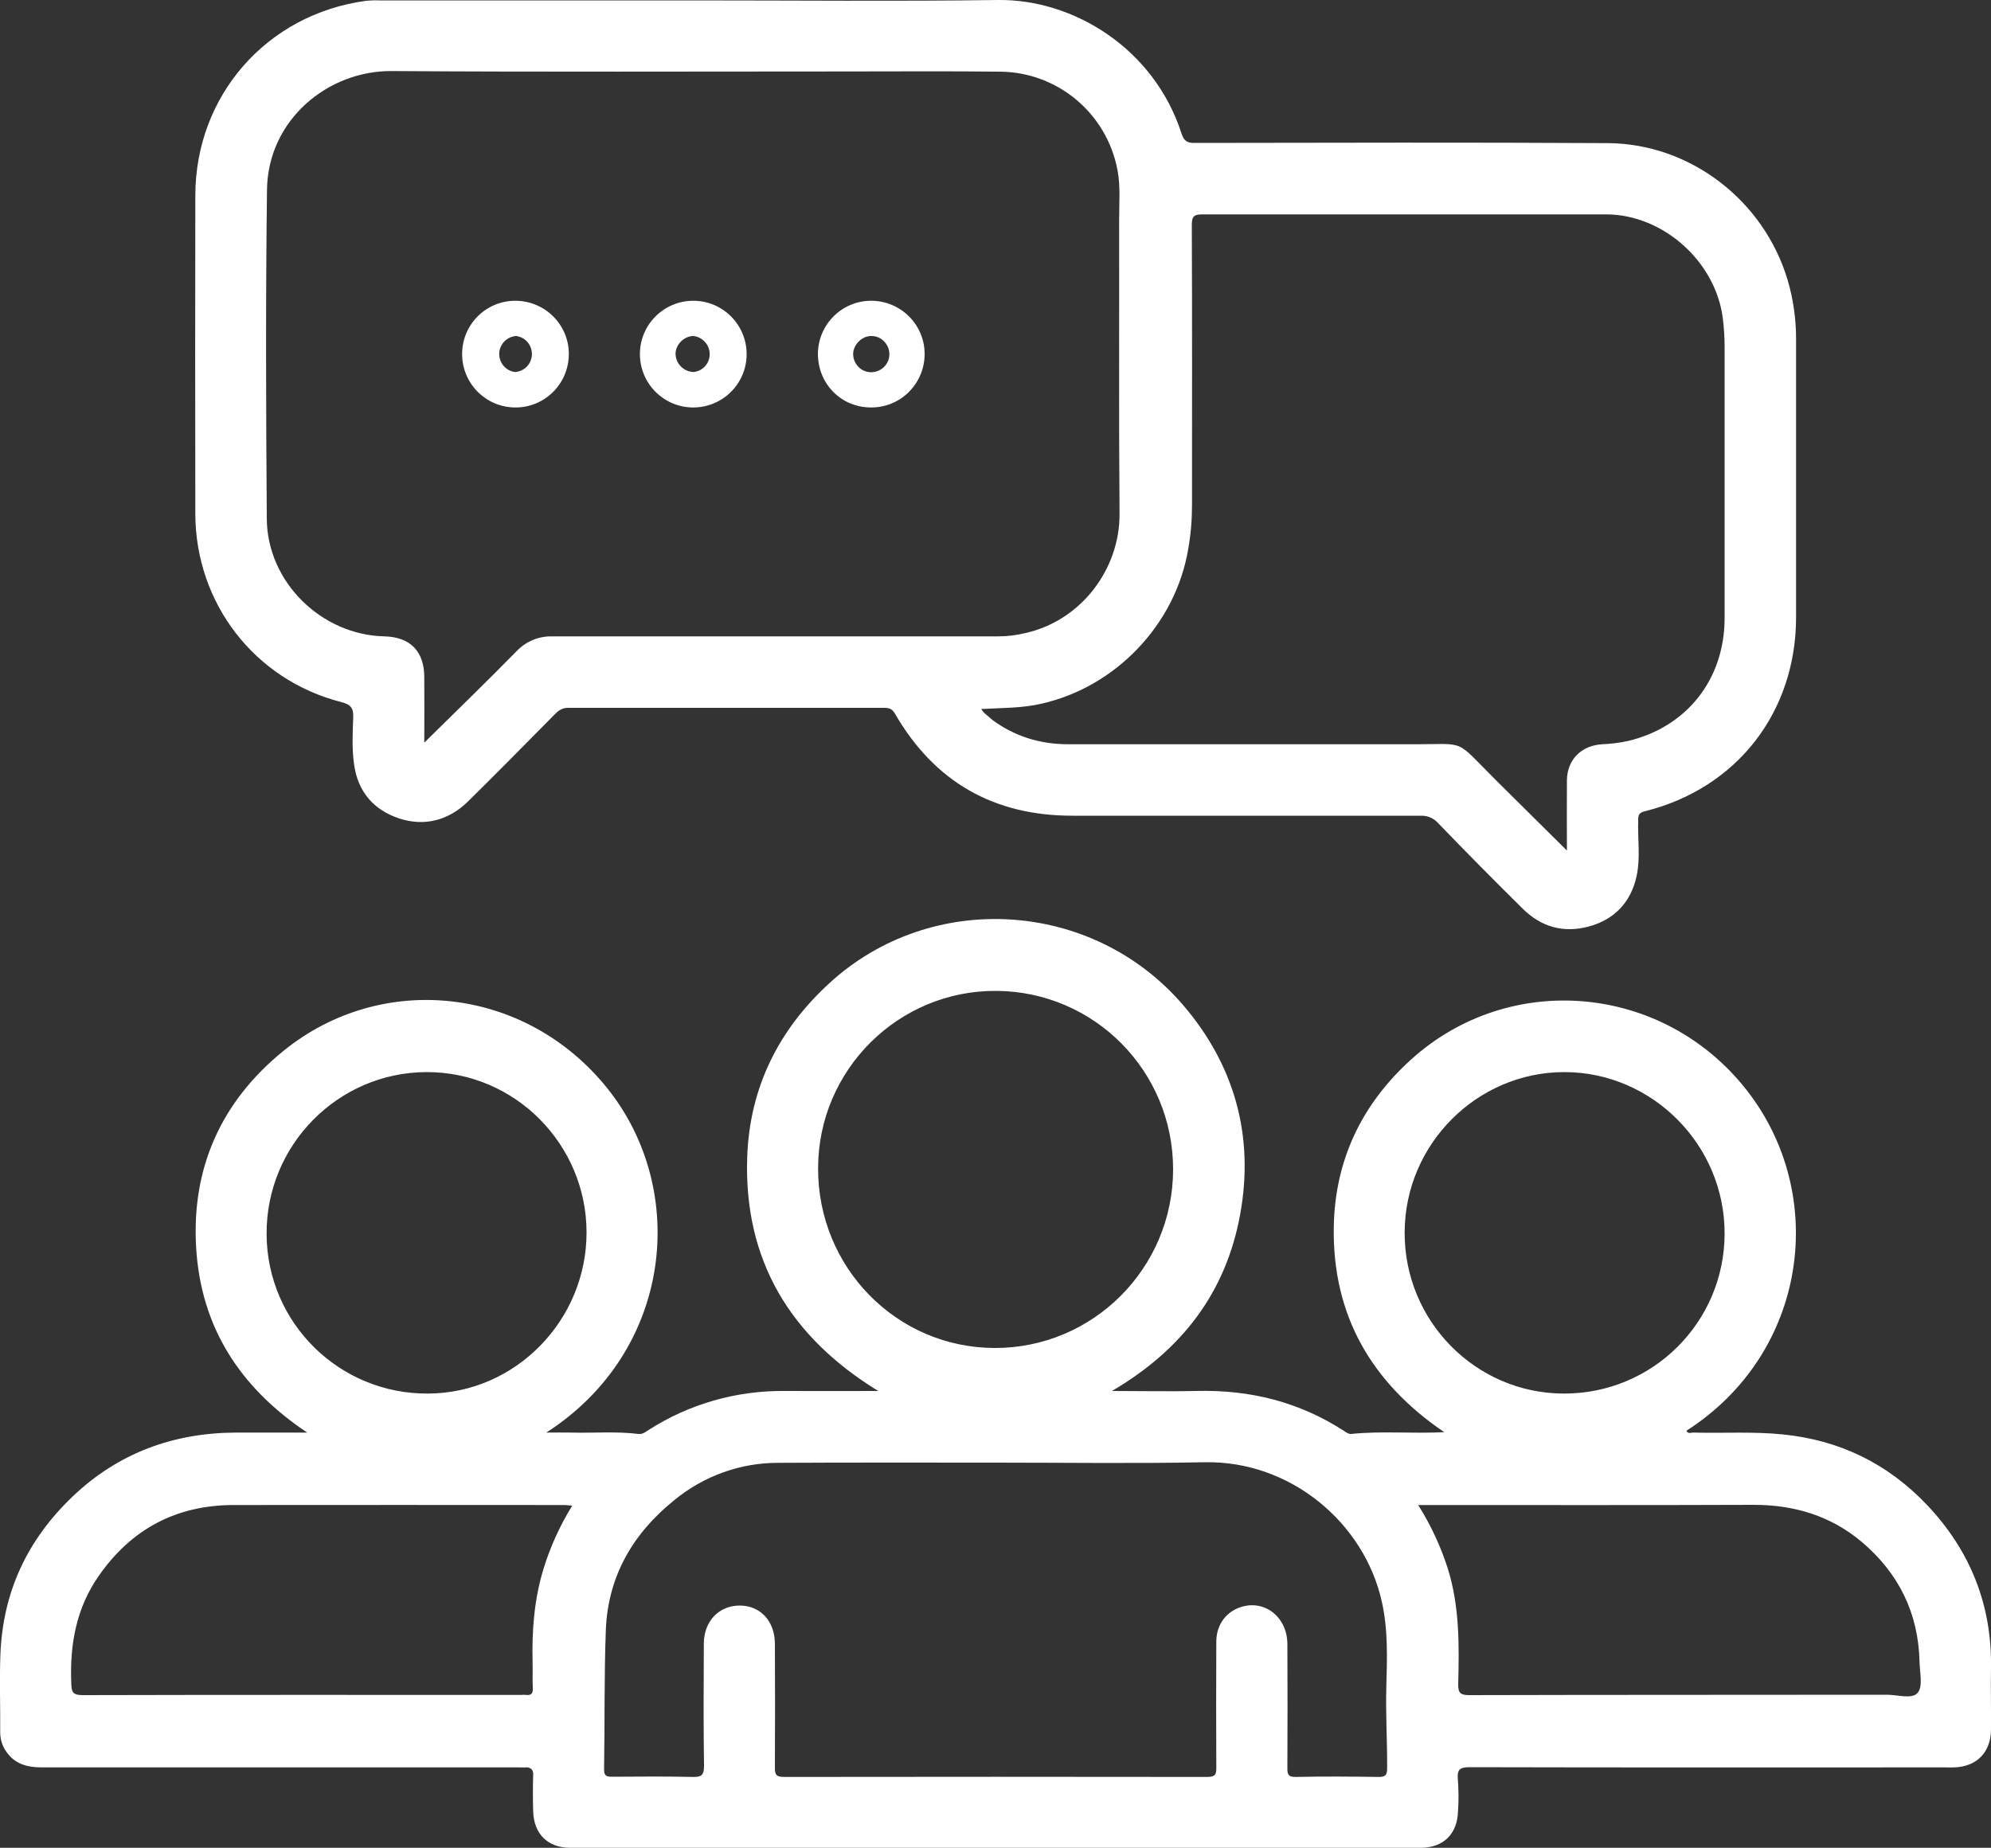
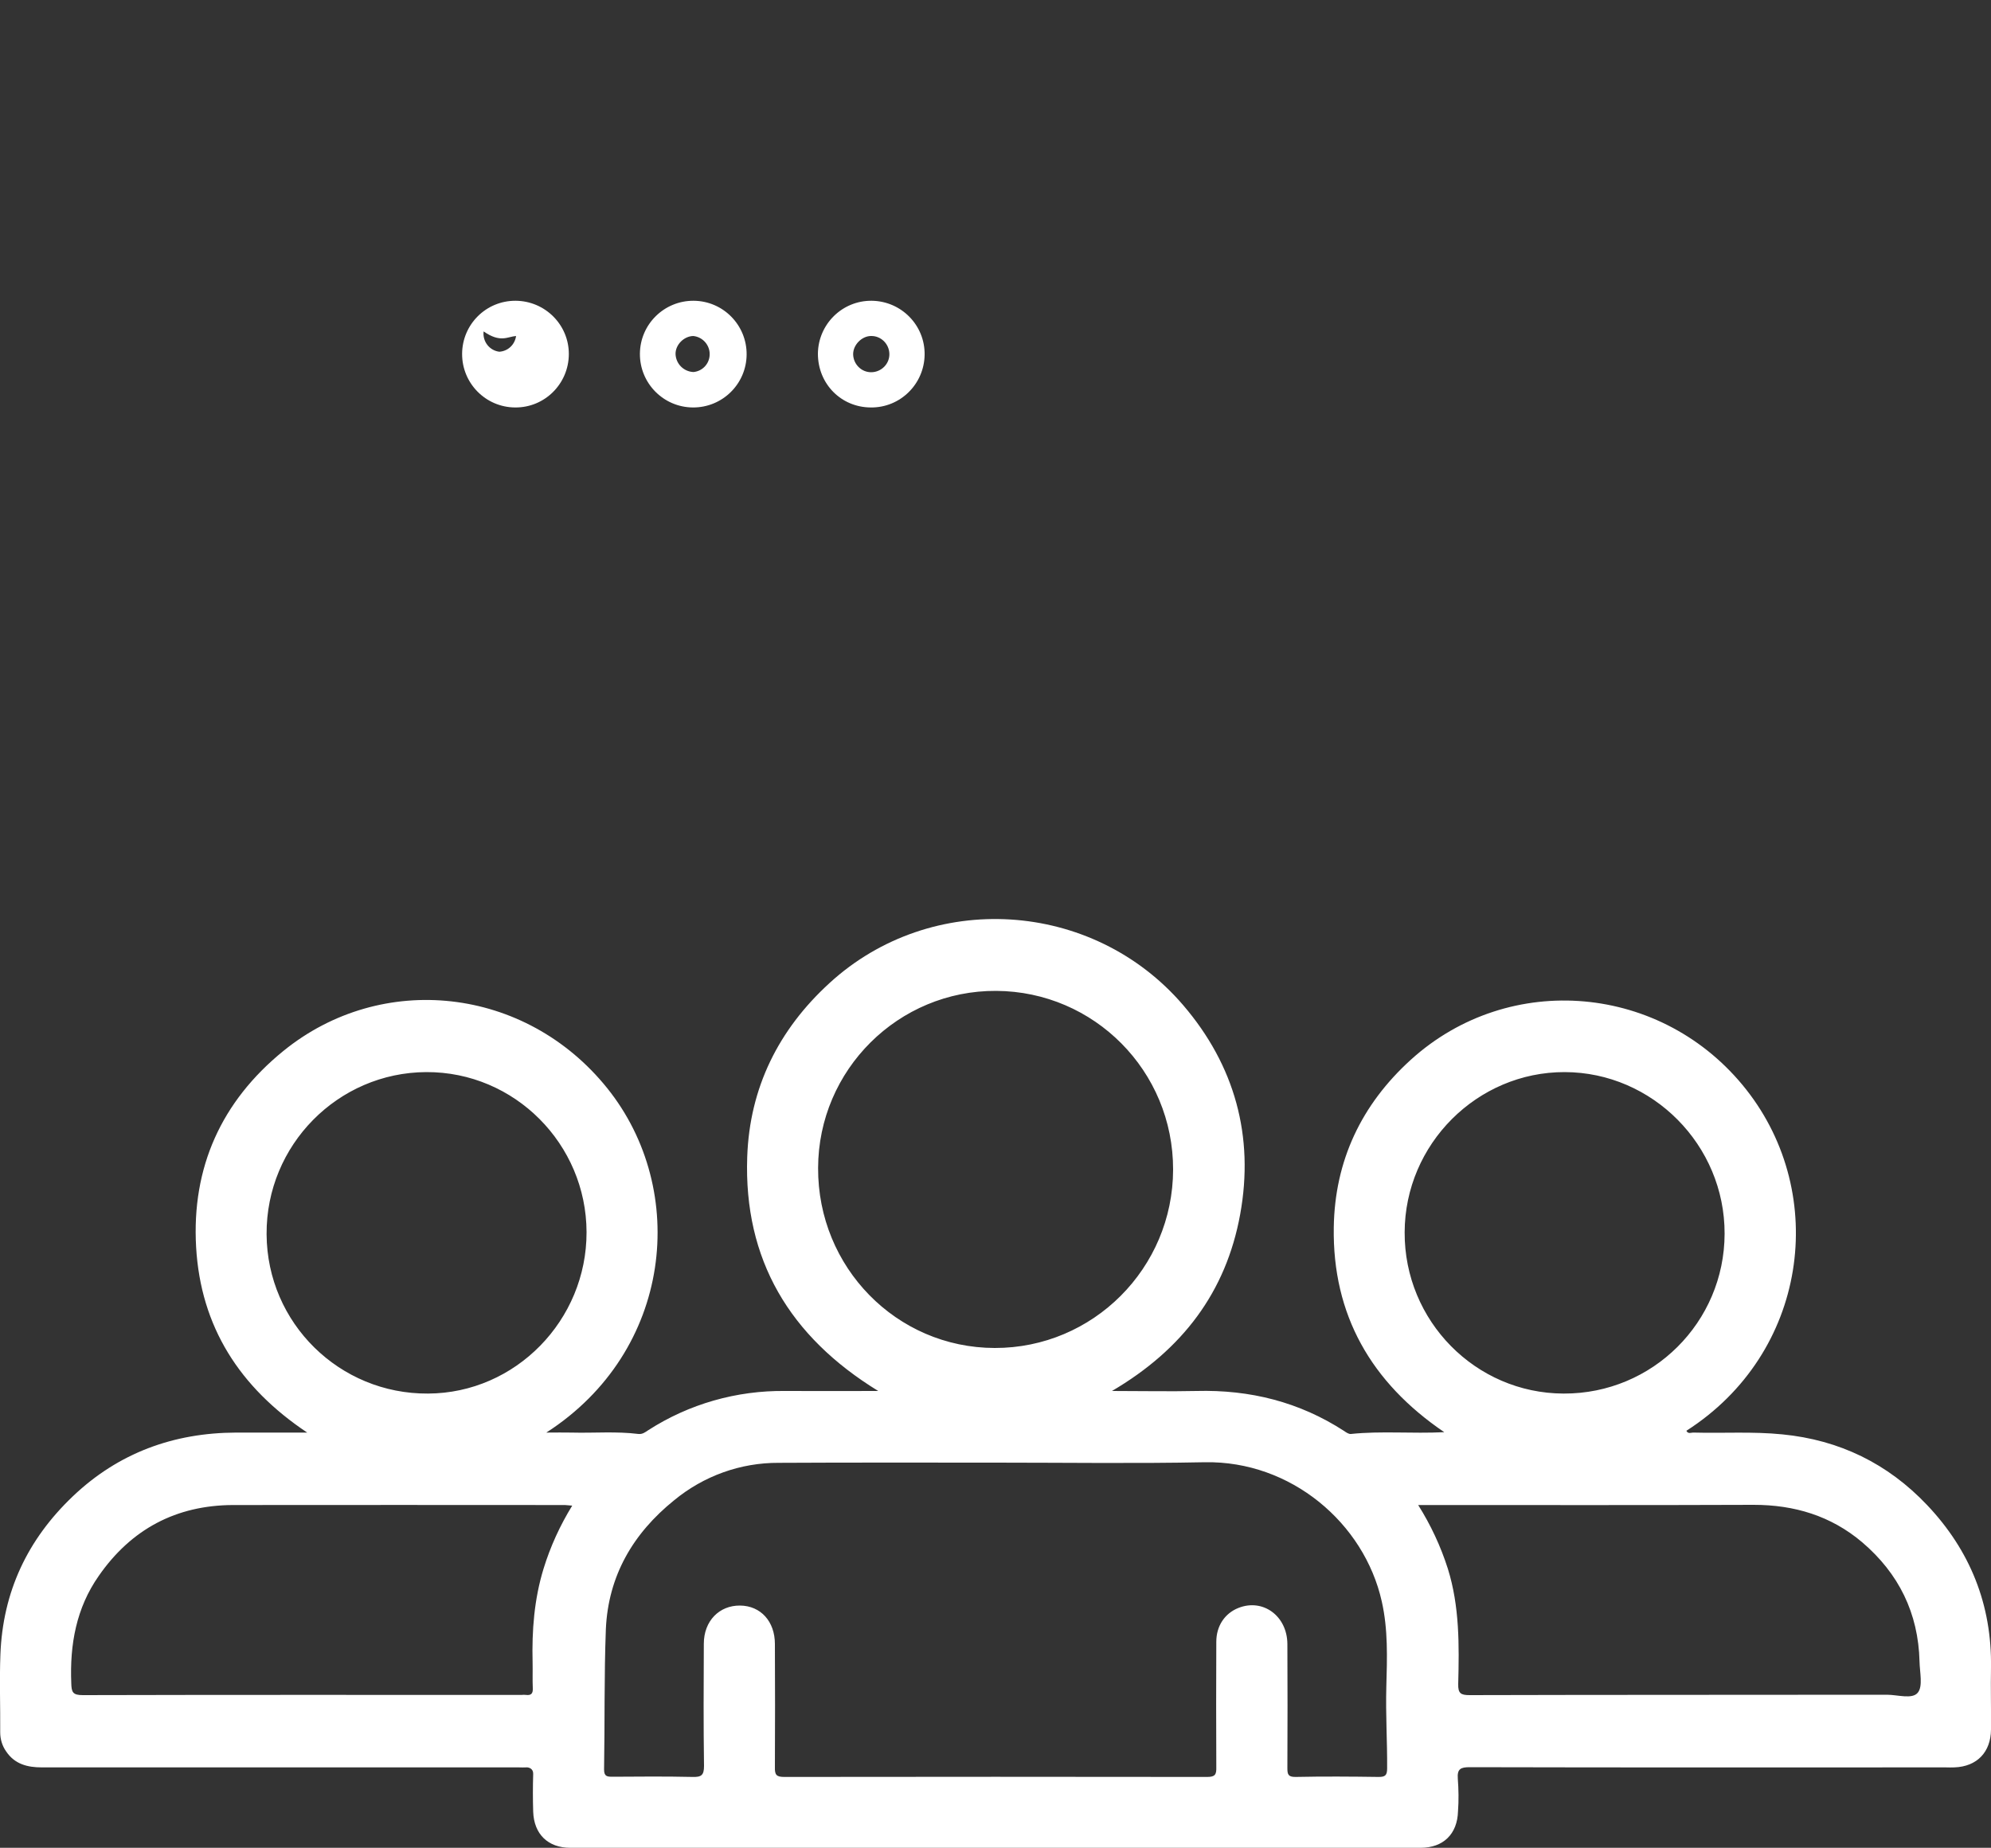
<svg xmlns="http://www.w3.org/2000/svg" version="1.1" id="f197358a-ecca-4bae-a557-75524f44767b" x="0px" y="0px" viewBox="0 0 1000 928.3" style="enable-background:new 0 0 1000 928.3;" xml:space="preserve">
  <rect x="0" y="0" width="1000" height="928.3" fill="#333333" stroke="none" />
  <style type="text/css"> .st0{fill-rule:evenodd;clip-rule:evenodd;fill:#FFFFFF;} </style>
  <g id="a218ac62-bdd0-46e8-a5a0-4300b28fc304">
    <g id="b57c2569-7eb9-4848-9ecd-14f67e619840">
      <g id="f2fc4c29-ac1a-4a64-b4b1-91f8a2cb7543">
        <g id="f9e2e2a5-e683-498b-9568-303fe927afe2">
          <g>
            <path id="a577a923-cc98-4494-b551-9d78d6f213d6" class="st0" d="M963.2,850.4c-2.8,3.4-10.1,1-15.5,1 c-69.8,0.1-139.7,0-209.6,0.2c-4.4,0-5.8-0.9-5.7-5.5c0.5-19.5,0.7-39.1-5.2-58c-3.6-11.3-8.6-22-14.9-32h6.7 c53.9,0,107.9,0.1,161.8-0.1c20.4,0,38.8,5.5,54.5,18.8c18.4,15.7,28.2,35.6,28.8,59.9C964.2,840.1,965.9,847.2,963.2,850.4 M692.5,892.7c-14-0.2-27.9-0.3-41.9,0c-3.6,0-4-1.3-4-4.4c0.1-20.8,0.1-41.6,0-62.4c-0.1-14.1-12.3-23-24.6-18.1 c-6.8,2.7-11.1,9-11.1,17c-0.1,21-0.1,42,0,63c0.1,3.7-0.6,4.9-4.6,4.9c-70.8-0.1-141.6-0.1-212.4,0c-4,0-4.8-1.1-4.7-4.9 c0.1-20.6,0.1-41.2,0-61.9c0-11.3-7.1-19.2-17.5-19.3s-18.2,7.7-18.2,19.2c-0.1,20.5-0.2,40.9,0.1,61.4c0,4.7-1.4,5.6-5.7,5.5 c-13.4-0.3-26.8-0.2-40.2-0.1c-2.7,0-4.3-0.1-4.3-3.6c0.4-23.5,0-47.1,0.9-70.6c1.2-26.7,13.6-48,34.3-64.7 c14.8-12.2,33.3-18.9,52.5-18.8c36.4-0.2,72.8-0.1,109.2-0.1l0,0c34.9,0,69.9,0.5,104.8-0.2c43.3-0.8,80.1,30.6,88.9,69.9 c3.2,14.1,2.7,28.4,2.3,42.7s0.5,27.5,0.4,41.2C696.7,891.8,695.8,892.7,692.5,892.7 M410.9,586.8c0.1-49.3,40.3-89.3,89.5-89 s88.9,40.3,88.8,89.8s-40.2,89.7-89.6,89.6S410.7,636.6,410.9,586.8 M705.5,619.1c0.1-44.3,36.4-80.6,80.4-80.5 s80.4,36.6,80.3,81.2c-0.1,44.5-36.2,80.4-80.7,80.3c-0.1,0-0.2,0-0.3,0C741.1,699.9,705.3,663.6,705.5,619.1 M273,788.1 c-4.7,15.3-5.9,31.1-5.5,47c0.1,4.4-0.1,8.7,0.1,13.1c0.1,2.6-0.8,3.6-3.4,3.3c-0.7-0.1-1.5-0.1-2.2,0 c-73.5,0-146.9-0.1-220.4,0.1c-5.1,0-5.7-1.5-5.8-6c-0.8-19.4,2.5-37.8,13.8-53.9c16.3-23.5,38.9-35.5,67.4-35.6 c55.6-0.1,111.2,0,166.8,0l3.6,0.3C281.3,766.3,276.4,777,273,788.1 M133.9,619.9c-0.2-44.6,35.8-81.1,80.2-81.3 s80.4,36.2,80.5,80.4S259,699.9,215,700.1c-44.5,0.3-80.8-35.4-81.1-79.9C133.9,620.1,133.9,620,133.9,619.9 M967.9,756.1 c-19.7-20.8-44-32.7-72.7-35.5c-14.8-1.5-29.7-0.5-44.5-0.9c-1.2-0.1-2.8,0.9-3.7-0.9c60.8-38.9,71.8-118.5,30-171.5 s-118.8-59.9-168.4-14.9c-24.8,22.5-38.2,50.7-38.7,84.2c-0.7,43.9,18.7,77.9,55.5,102.9c-16.2,0.8-31.6-0.7-46.9,0.9 c-1.1,0.1-2.4-0.8-3.4-1.5c-22.5-14.6-47.3-20.8-74.1-20.1c-13.6,0.3-27.3,0-42.5,0c35.4-20.8,57.3-49.7,64.4-88.8 s-2.7-74.8-28.7-105.1c-45.5-53-126.5-57.9-177.6-11c-25.6,23.4-40.1,52.6-41.3,87.3c-1.8,51.6,21.3,90.3,65.8,117.6 c-16.3,0-31.5,0.1-46.7,0c-24.4-0.3-48.3,6.5-68.8,19.7c-1.5,1-2.9,2.1-4.9,1.9c-11.2-1.4-22.4-0.4-33.7-0.7 c-3.8-0.1-7.7,0-12.6,0c63.5-40.9,71.7-121.8,30.6-173S191.7,487.8,142.3,528c-31.1,25.3-46.1,58.5-43.8,98.5 s21.8,70.5,55.8,93.2h-35.7c-31.4,0.1-59.1,10.2-82,32S1.4,799.8,0.2,831.2c-0.5,13,0,26.1-0.1,39.1c0,3.4,1,6.8,3,9.6 c4.3,6.4,10.7,8,17.9,8h239.6c1.3,0,2.5,0.1,3.8,0s3.5,0.7,3.4,3.3c-0.2,6.3-0.2,12.7,0,19c0.4,11.3,7.5,18.1,18.6,18.1h427.1 c11.4,0,18.5-6.9,18.8-18.4c0.4-5.4,0.3-10.9-0.1-16.3c-0.4-5,1.5-5.8,6-5.8c79.7,0.2,159.4,0.1,239.1,0.1c1.4,0,2.9,0.1,4.3,0 c11.4-0.4,18.3-7.7,18.4-19s-0.2-20.7,0-31C1000.5,806.2,989.5,778.9,967.9,756.1" />
          </g>
        </g>
        <g id="bf32501a-4f88-4d9f-b72e-89186b39a71b">
          <g>
-             <path id="a2a42725-f0ce-4d79-ae1a-05de9bc272b6" class="st0" d="M134.1,95.4c0.4-35.1,30.5-59.9,62.5-59.7 c75.7,0.5,151.3,0.2,227,0.2c26.3,0,52.6-0.2,78.8,0.1c29,0.3,53.6,21.1,58.9,49.6c1.5,8,0.8,16.2,0.8,24.4 c0.1,49.4-0.2,98.8,0.2,148.3c0.1,27.4-19,53.3-47.1,59.7c-4.5,1.1-9.2,1.7-13.9,1.7c-74.6,0-149.2,0-223.8,0 c-6.7-0.2-13.2,2.4-17.9,7.3c-15.1,15.4-30.6,30.4-46.5,46.1c0-11.3,0.1-22.1,0-32.9c0-13-7.1-20.2-20-20.5 c-31.7-0.7-58.9-27.3-59.1-59.1C133.6,205.5,133.4,150.5,134.1,95.4 M596.8,275.8c1.3-7.3,1.9-14.7,1.9-22.1 c0-46.9,0.1-93.8-0.1-140.8c0-4.3,1.2-5.2,5.3-5.2h202.7c28.7,0,55.1,23.7,58.7,52.2c0.6,4.8,0.9,9.7,0.9,14.6v136 c0,30.7-18.9,54.8-48.7,61.8c-4.2,0.9-8.5,1.4-12.8,1.6c-10.4,0.6-17.6,7.7-17.7,18.1s0,23,0,35.3L751.4,392 c-21.5-21.4-14-18-42.6-18.1H536.1c-13.8-0.1-26.3-3.9-37.5-12.1l-4.1-3.5c-0.6-0.6-1.2-1.3-1.7-2.1 c10.5-0.6,20.6-0.4,30.4-2.7C560.6,345,590.5,313.5,596.8,275.8 M171.4,352.7c4.9,1.3,6.2,3,6,7.9c-0.3,7.9-0.7,16,0.5,23.8 c1.9,13.2,9.6,22.4,22.4,26.7s25.1,1.1,34.9-8.6c14.7-14.5,29.2-29.2,43.7-43.9c1.9-1.9,3.7-3,6.5-3h158.7 c2.6,0,4.1,0.6,5.5,3.1c19.8,34.1,49.5,51.1,89,51.1h175c3.2-0.1,6.3,1.1,8.5,3.5c14.1,14.6,28.3,29,42.8,43.3 c9.3,9.2,20.6,12.3,33.3,8.8s21-12.2,23.8-25.3c2-9.2,0.5-18.7,0.8-28.1c0-2.7,0.5-3.8,3.6-4.5c46.1-11.6,75.7-49.8,75.7-97.5 V170.4c0-10.1-1.4-20.2-4.3-29.9c-11.9-39.7-48.7-68.3-90.2-68.6c-69.1-0.4-138.3-0.2-207.5-0.1c-3.9,0.1-5.5-1.1-6.7-4.8 c-13.7-42.5-54.1-67.5-92.2-67c-50.9,0.7-101.8,0.2-152.7,0.2H190.4c-2.2-0.1-4.3,0-6.5,0.2C134,7.1,98.1,48,98.1,98.4 c-0.1,53.2-0.1,106.4,0,159.7C98.2,303.1,127.9,341.6,171.4,352.7" />
-           </g>
+             </g>
        </g>
-         <path id="a0da428e-0e93-45ab-9593-bebc4acf7213" class="st0" d="M259.2,168.8c5,0.6,8.5,5.2,7.9,10.2c-0.6,4.3-4,7.6-8.4,7.9 c-5-0.6-8.5-5.2-7.9-10.2C251.4,172.4,254.9,169.1,259.2,168.8 M258.8,204.7c14.8,0.1,26.8-11.9,26.9-26.7 c0.1-14.8-11.9-26.8-26.7-26.9c-14.8-0.1-26.8,11.8-26.9,26.6c-0.1,14.8,11.8,26.9,26.6,27C258.7,204.7,258.8,204.7,258.8,204.7" />
+         <path id="a0da428e-0e93-45ab-9593-bebc4acf7213" class="st0" d="M259.2,168.8c-0.6,4.3-4,7.6-8.4,7.9 c-5-0.6-8.5-5.2-7.9-10.2C251.4,172.4,254.9,169.1,259.2,168.8 M258.8,204.7c14.8,0.1,26.8-11.9,26.9-26.7 c0.1-14.8-11.9-26.8-26.7-26.9c-14.8-0.1-26.8,11.8-26.9,26.6c-0.1,14.8,11.8,26.9,26.6,27C258.7,204.7,258.8,204.7,258.8,204.7" />
        <path id="ff6180ca-78b6-4e13-b681-5bda0a719ea1" class="st0" d="M348.2,168.8c5,0.5,8.7,5,8.2,10c-0.4,4.3-3.8,7.7-8.1,8.1 c-4.9-0.2-8.8-4.1-9-9C339.2,173.2,343.5,168.9,348.2,168.8 M348,204.7c14.8,0.1,26.9-11.8,27-26.6s-11.8-26.9-26.6-27 s-26.9,11.8-27,26.6S333.2,204.6,348,204.7" />
        <path id="fc07667a-7e0b-4dc4-8ebd-4901679f498a" class="st0" d="M437.5,168.8c5-0.1,9.1,4,9.2,9c0.1,5-4,9.1-9,9.2 c-5,0.1-9.1-4-9.2-9c0,0,0-0.1,0-0.1C428.5,173.2,432.9,168.8,437.5,168.8 M437.3,204.7c14.8,0.2,26.9-11.7,27.1-26.5 c0.2-14.8-11.7-26.9-26.5-27.1c-14.8-0.2-26.9,11.7-27.1,26.5c0,0,0,0.1,0,0.1C410.8,192.8,422.4,204.6,437.3,204.7" />
      </g>
    </g>
  </g>
</svg>